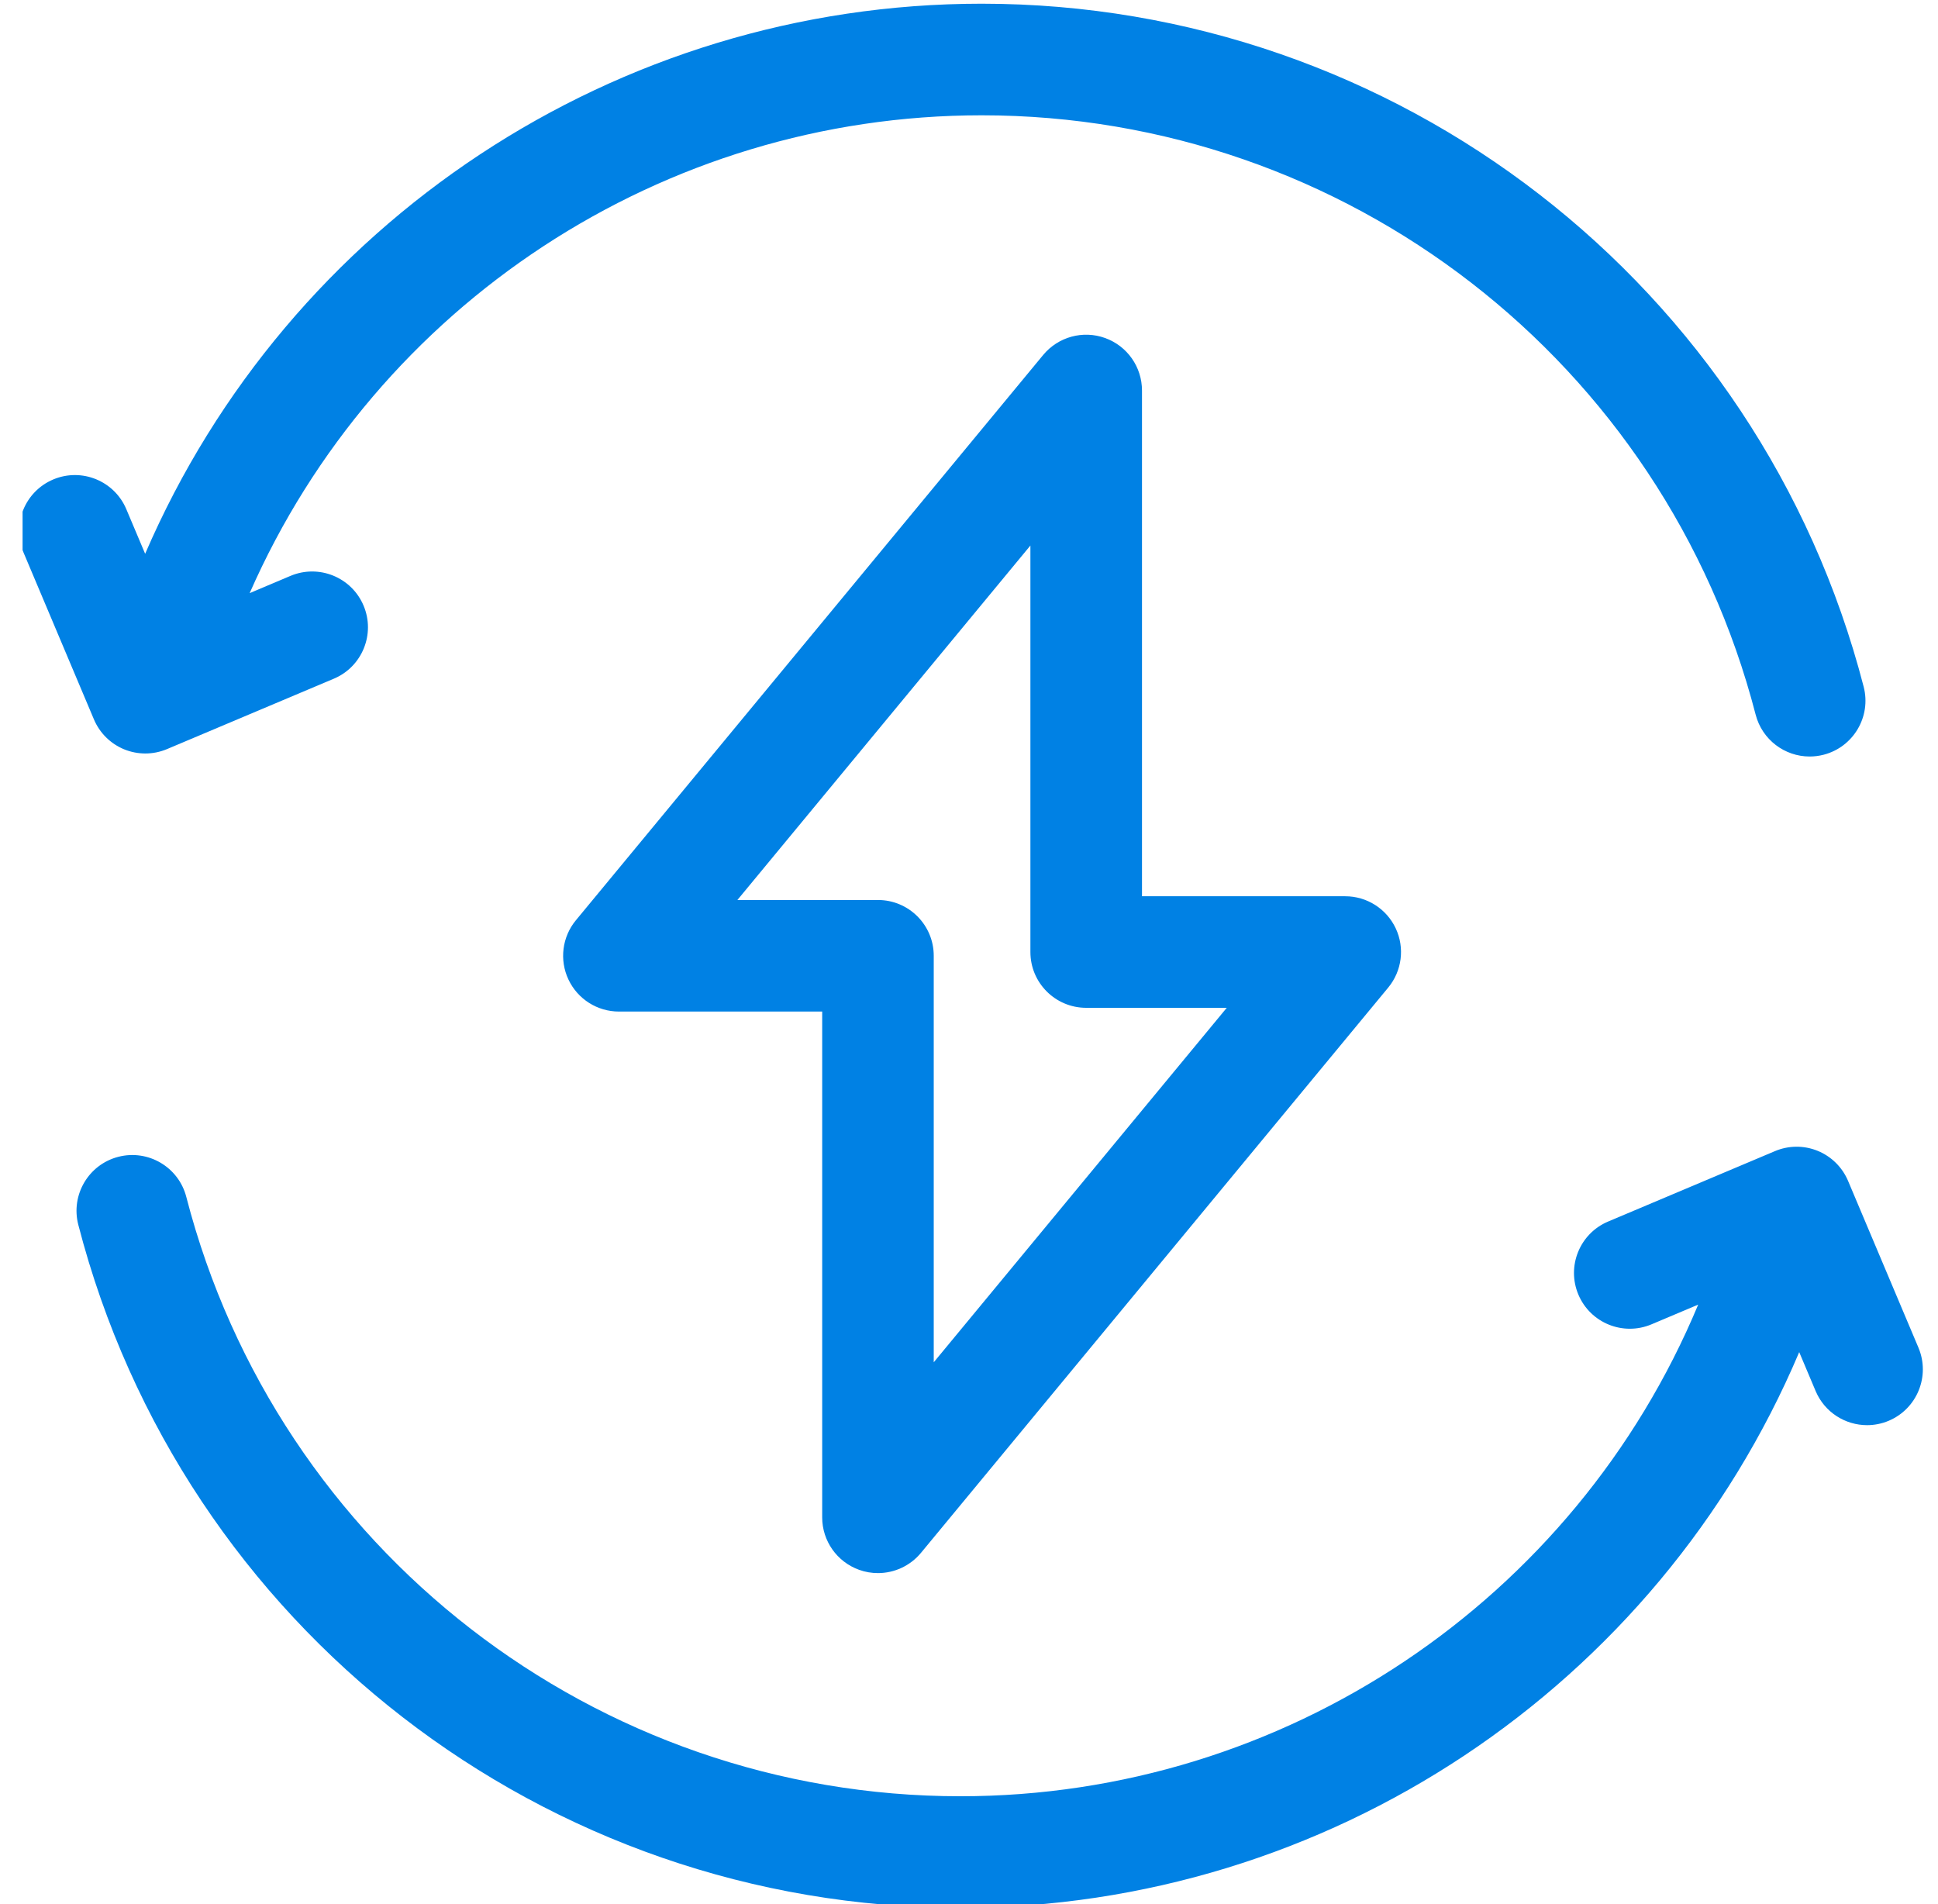
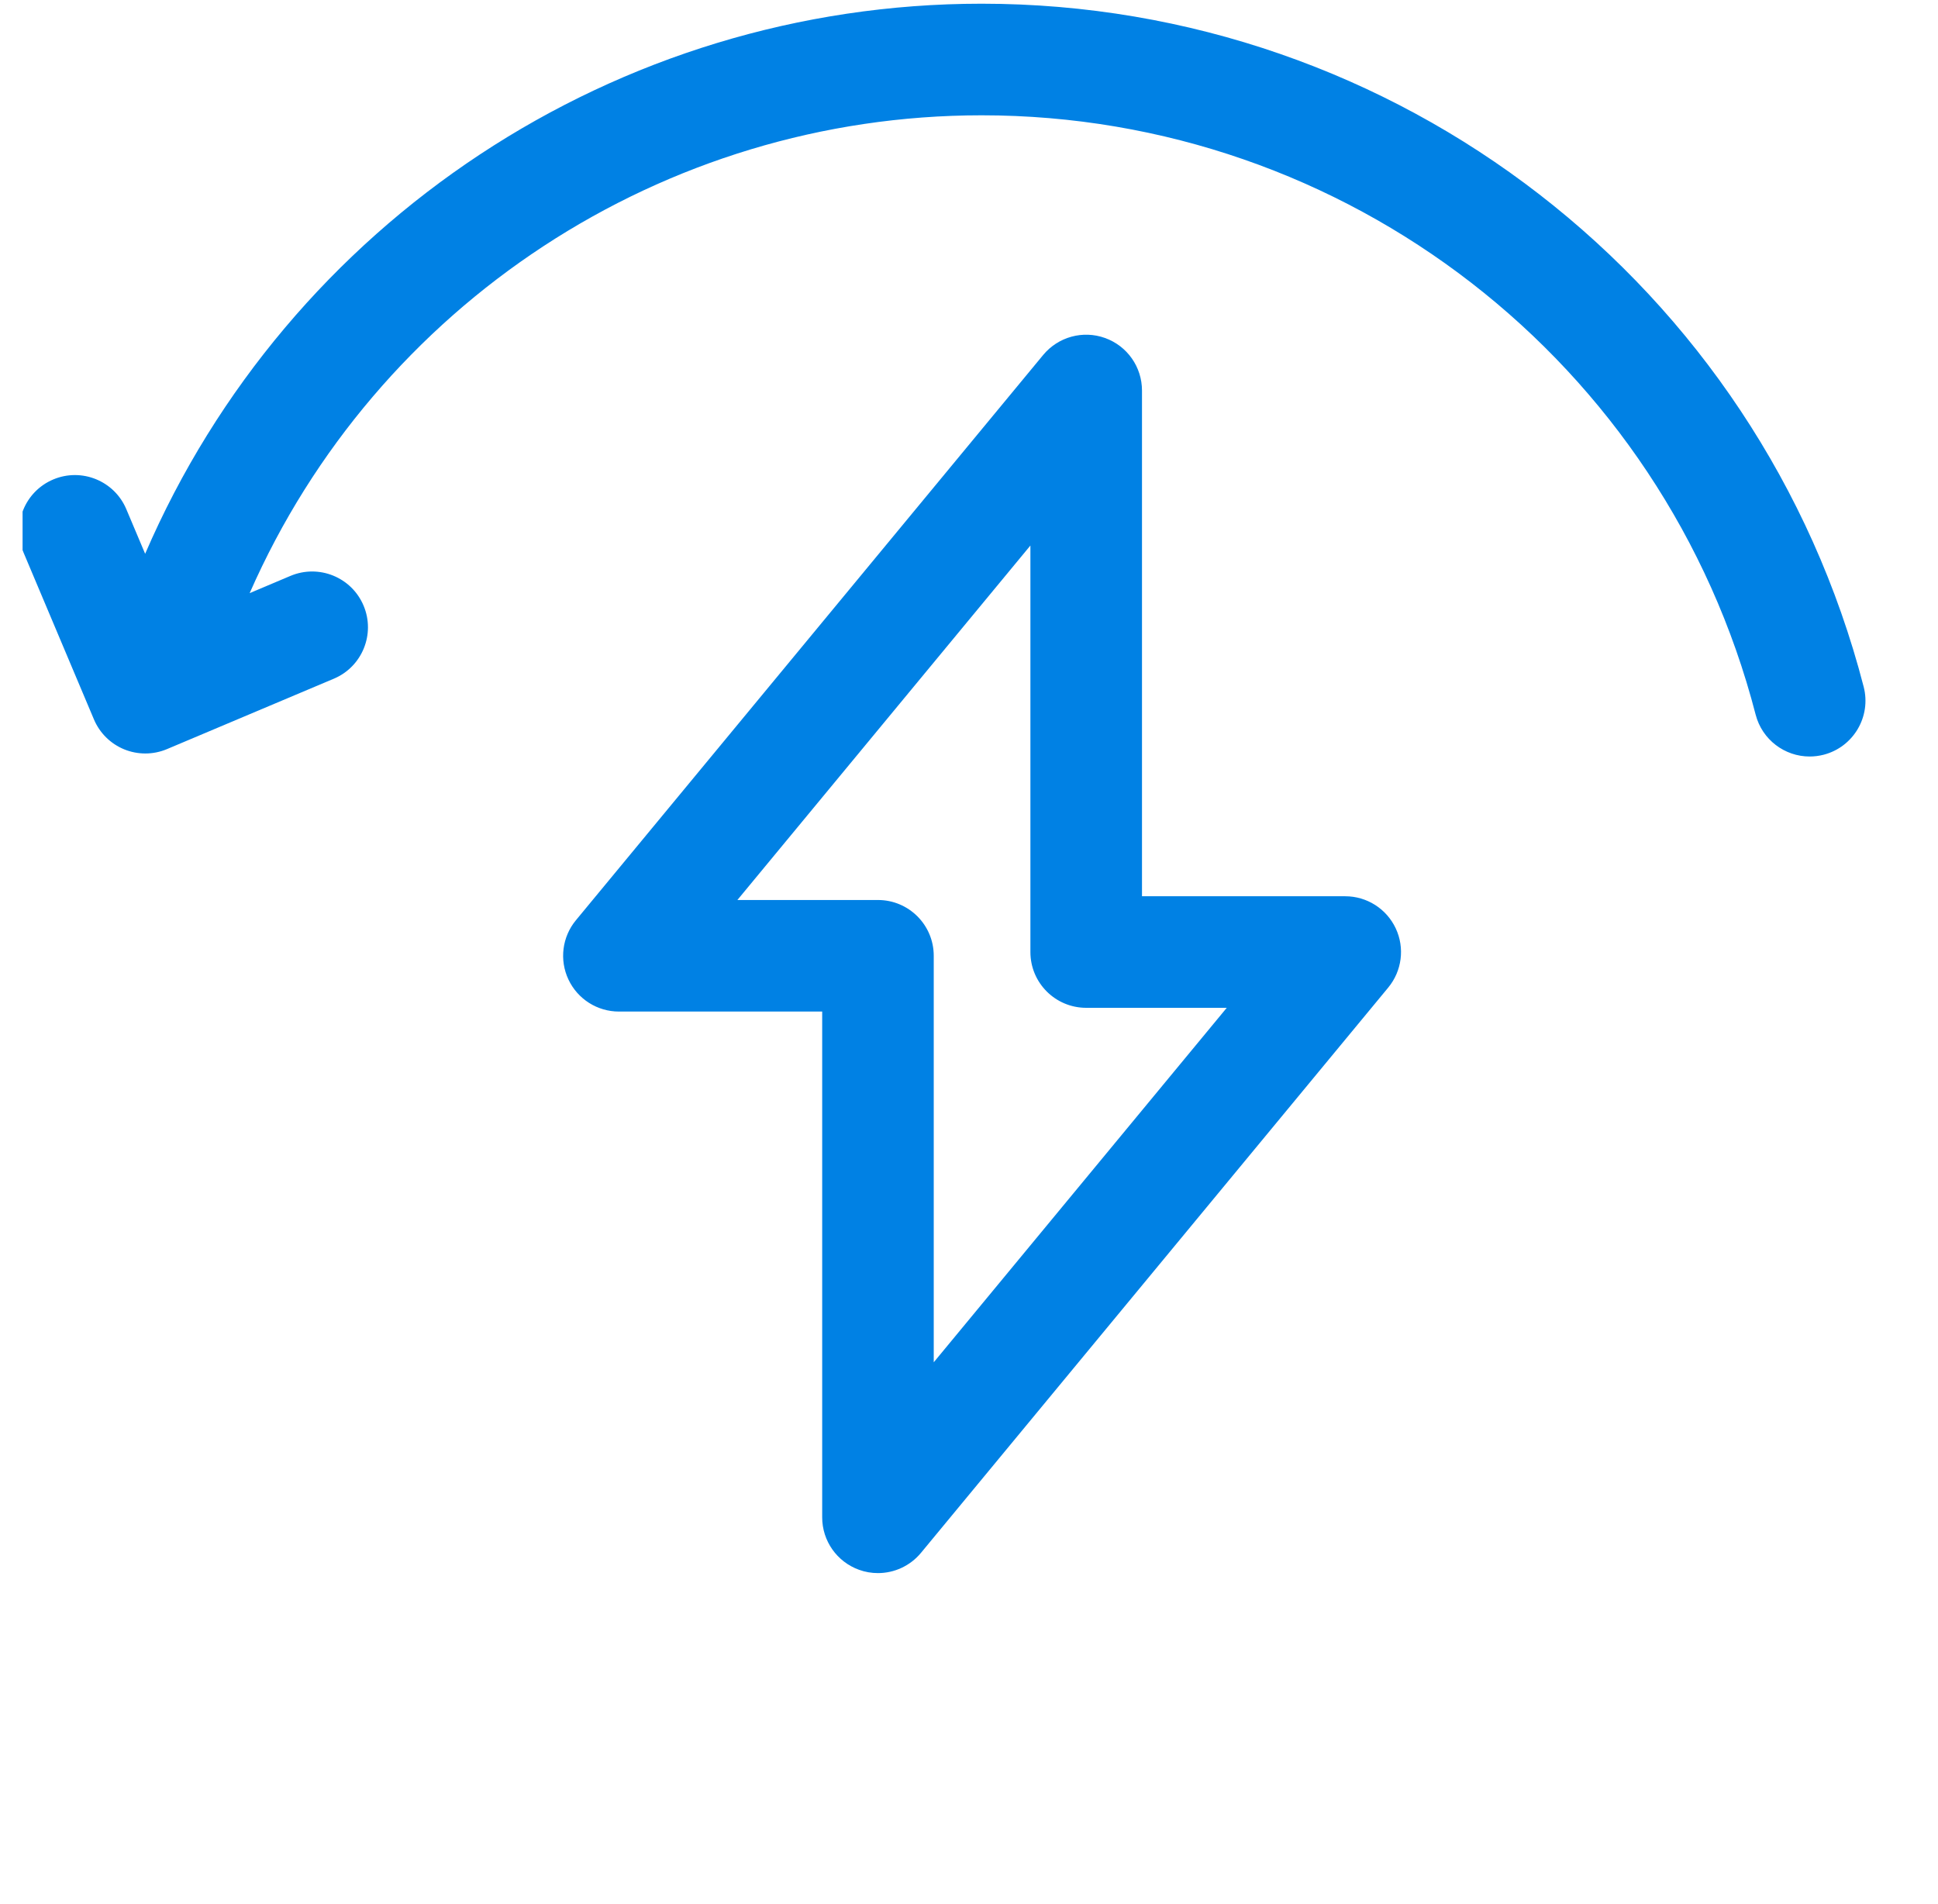
<svg xmlns="http://www.w3.org/2000/svg" width="57" height="56" viewBox="0 0 57 56" fill="none">
  <g clip-path="url(#clip0_3055_236508)">
    <path d="M3.657 22.04C3.855 22.12 4.065 22.16 4.274 22.16C4.491 22.16 4.708 22.117 4.912 22.031L9.82 19.96C10.654 19.608 11.045 18.645 10.693 17.811C10.341 16.976 9.378 16.585 8.543 16.937L7.343 17.444C11.068 8.965 19.495 3.391 28.871 3.391C39.591 3.391 48.953 10.64 51.637 21.019C51.829 21.758 52.494 22.249 53.224 22.249C53.36 22.249 53.499 22.232 53.636 22.197C54.513 21.97 55.041 21.075 54.814 20.198C51.755 8.37 41.087 0.109 28.871 0.109C18.126 0.109 8.476 6.534 4.269 16.287L3.715 14.975C3.363 14.14 2.4 13.749 1.566 14.101C0.731 14.453 0.34 15.416 0.692 16.25L2.763 21.158C2.932 21.558 3.253 21.876 3.657 22.04Z" fill="#0081E4" />
-     <path d="M56.425 39.635L54.354 34.728C54.184 34.327 53.863 34.01 53.46 33.846C53.056 33.682 52.605 33.685 52.204 33.855L47.297 35.926C46.462 36.278 46.071 37.241 46.423 38.075C46.776 38.91 47.738 39.301 48.573 38.949L49.947 38.369C46.315 47.075 37.77 52.828 28.246 52.828C17.525 52.828 8.163 45.579 5.479 35.2C5.252 34.322 4.357 33.796 3.48 34.022C2.603 34.249 2.076 35.144 2.303 36.021C5.361 47.849 16.029 56.109 28.246 56.109C39.051 56.109 48.749 49.612 52.918 39.766L53.401 40.911C53.666 41.538 54.274 41.914 54.914 41.914C55.126 41.914 55.343 41.873 55.551 41.785C56.386 41.432 56.777 40.47 56.425 39.635Z" fill="#0081E4" />
    <path d="M25.267 46.168C25.448 46.234 25.636 46.265 25.822 46.265C26.302 46.265 26.769 46.054 27.087 45.67L40.83 29.045C41.235 28.555 41.321 27.876 41.05 27.301C40.779 26.726 40.201 26.359 39.566 26.359H33.588V11.485C33.588 10.793 33.154 10.175 32.502 9.941C31.852 9.706 31.124 9.906 30.682 10.439L16.939 27.064C16.534 27.553 16.448 28.233 16.719 28.808C16.99 29.383 17.568 29.75 18.203 29.75H24.182V44.624C24.181 45.317 24.616 45.934 25.267 46.168ZM21.688 26.469L30.306 16.044V28C30.306 28.906 31.041 29.64 31.947 29.64H36.081L27.463 40.065V28.109C27.463 27.203 26.728 26.469 25.822 26.469H21.688Z" fill="#0081E4" />
  </g>
  <defs>
    <clipPath id="clip0_3055_236508">
      <rect width="56" height="56" fill="white" transform="translate(0.664)" />
    </clipPath>
  </defs>
</svg>